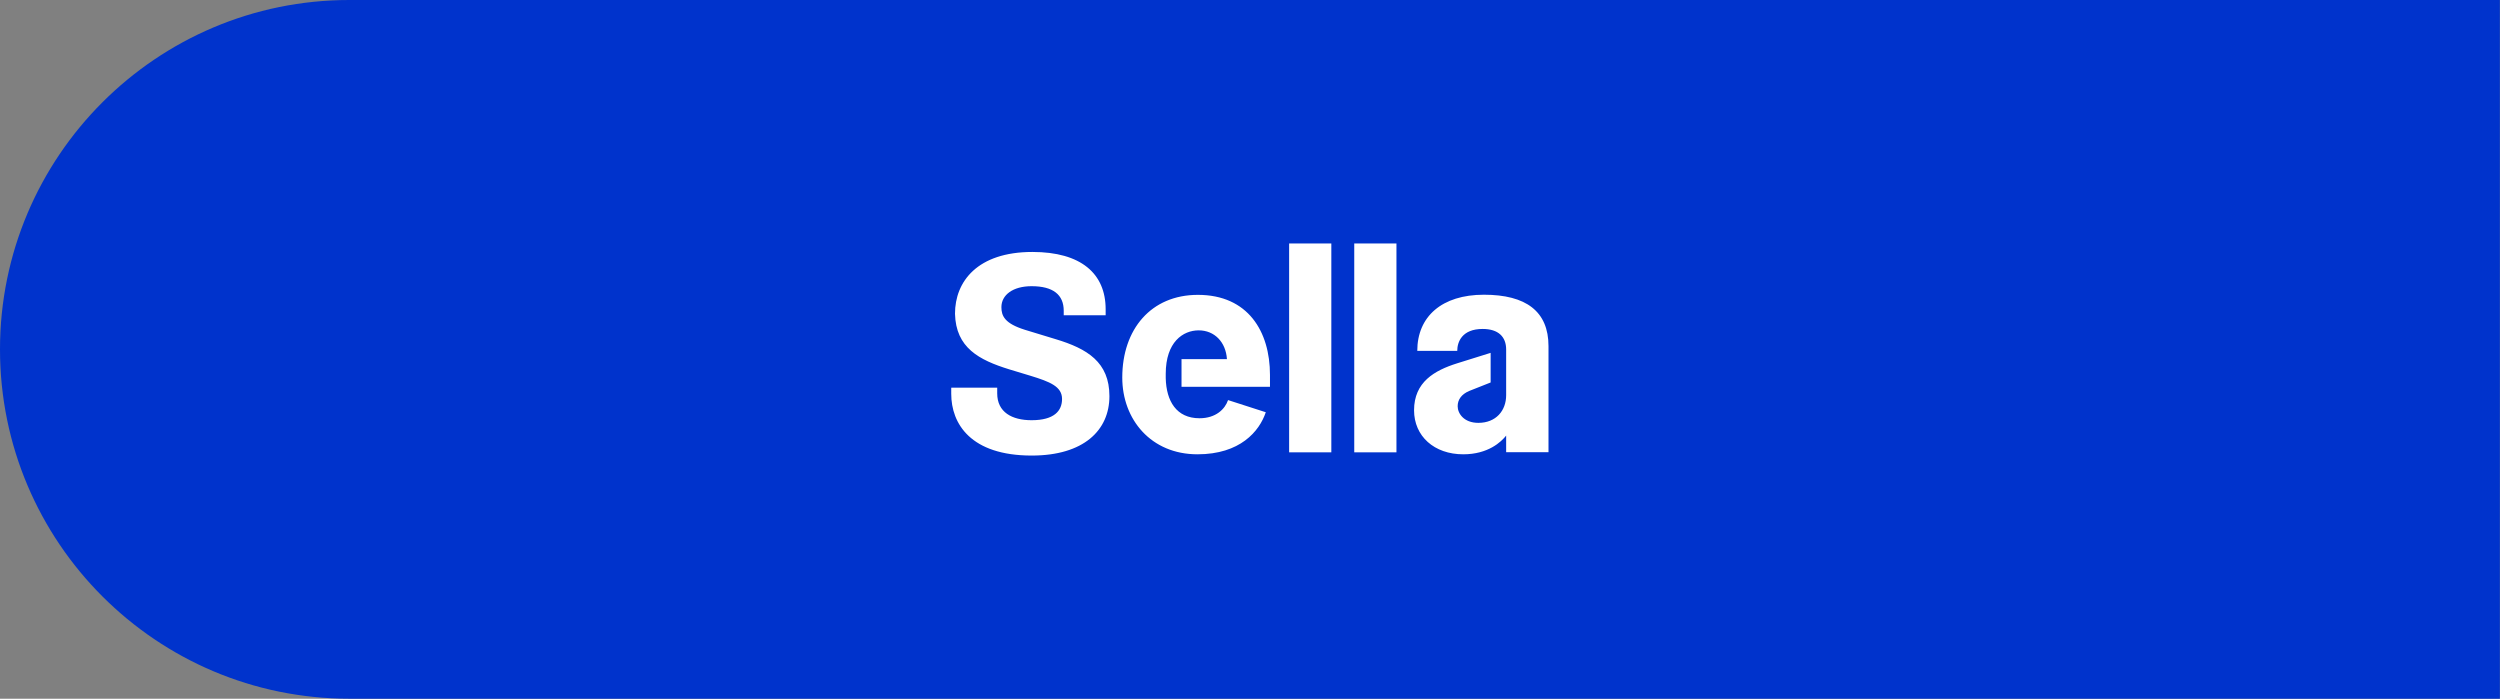
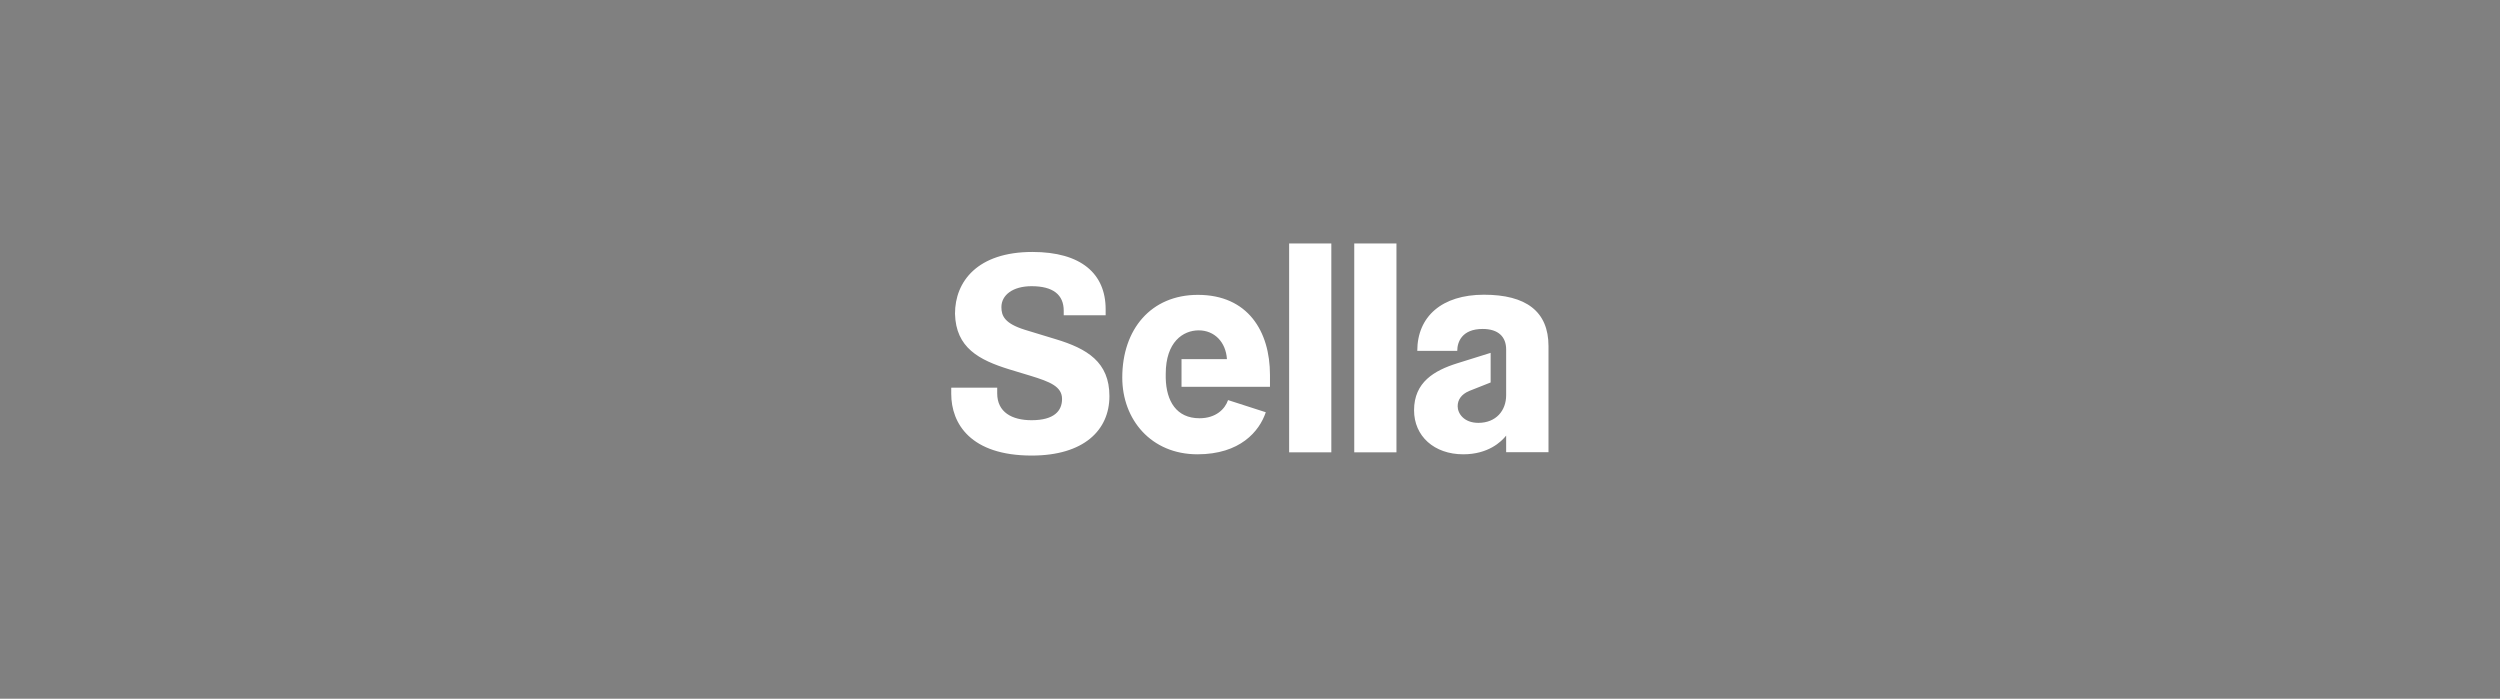
<svg xmlns="http://www.w3.org/2000/svg" id="Livello_2" data-name="Livello 2" viewBox="0 0 178.9 50">
  <rect x="0" y="0" width="178.9" height="50" fill="#808080" stroke="none" />
  <defs>
    <style>      .cls-1 {        fill: #fff;      }      .cls-2 {        fill: #03c;      }    </style>
  </defs>
-   <path class="cls-2" d="M25,0h153.89v50H25C11.2,50,0,38.8,0,25H0C0,11.2,11.2,0,25,0Z" />
  <path class="cls-1" d="M107.79,31.16c-.36.46-1.3,1.35-3.08,1.35-2.08,0-3.52-1.3-3.52-3.15,0-2.02,1.46-2.85,3.08-3.36l2.4-.75v2.12l-1.54.61c-.56.24-.82.63-.82,1.09,0,.51.44,1.19,1.48,1.19,1.26,0,1.99-.87,1.99-1.98v-3.27c0-.91-.56-1.47-1.68-1.47-1.48,0-1.82.93-1.82,1.57h-2.86c0-2.46,1.76-4.02,4.77-4.02s4.62,1.19,4.62,3.68v7.59h-3.03v-1.21h0ZM96.91,32.37h3.02v-14.95h-3.02v14.95ZM92.25,32.37h3.02v-14.95h-3.02v14.95ZM84.54,25.7h3.26c-.08-1.23-.9-2.06-2.02-2.06s-2.36.83-2.36,3.11v.31c.04,1.64.76,2.87,2.42,2.87,1.16,0,1.82-.65,2.04-1.3l2.7.87c-.46,1.37-1.84,3.01-4.89,3.01-3.32,0-5.38-2.49-5.38-5.49,0-3.46,2.06-5.92,5.41-5.92,3.58,0,5.16,2.61,5.16,5.73v.85h-6.33s0-1.99,0-1.99ZM68.08,27.74h3.28v.41c0,1.35,1.06,1.92,2.46,1.92,1.62,0,2.18-.67,2.18-1.52,0-.89-.86-1.23-2.26-1.66l-1.52-.46c-2.16-.67-3.82-1.54-3.88-3.98,0-2.3,1.6-4.42,5.54-4.42,3.48,0,5.24,1.55,5.24,4.1v.43h-3v-.32c0-1.15-.76-1.76-2.3-1.76-1.34,0-2.16.63-2.16,1.5,0,.63.24,1.17,1.68,1.62l2.2.67c2.26.68,3.85,1.64,3.85,4.08s-1.84,4.25-5.56,4.25c-4.37,0-5.76-2.28-5.76-4.42v-.41Z" />
</svg>